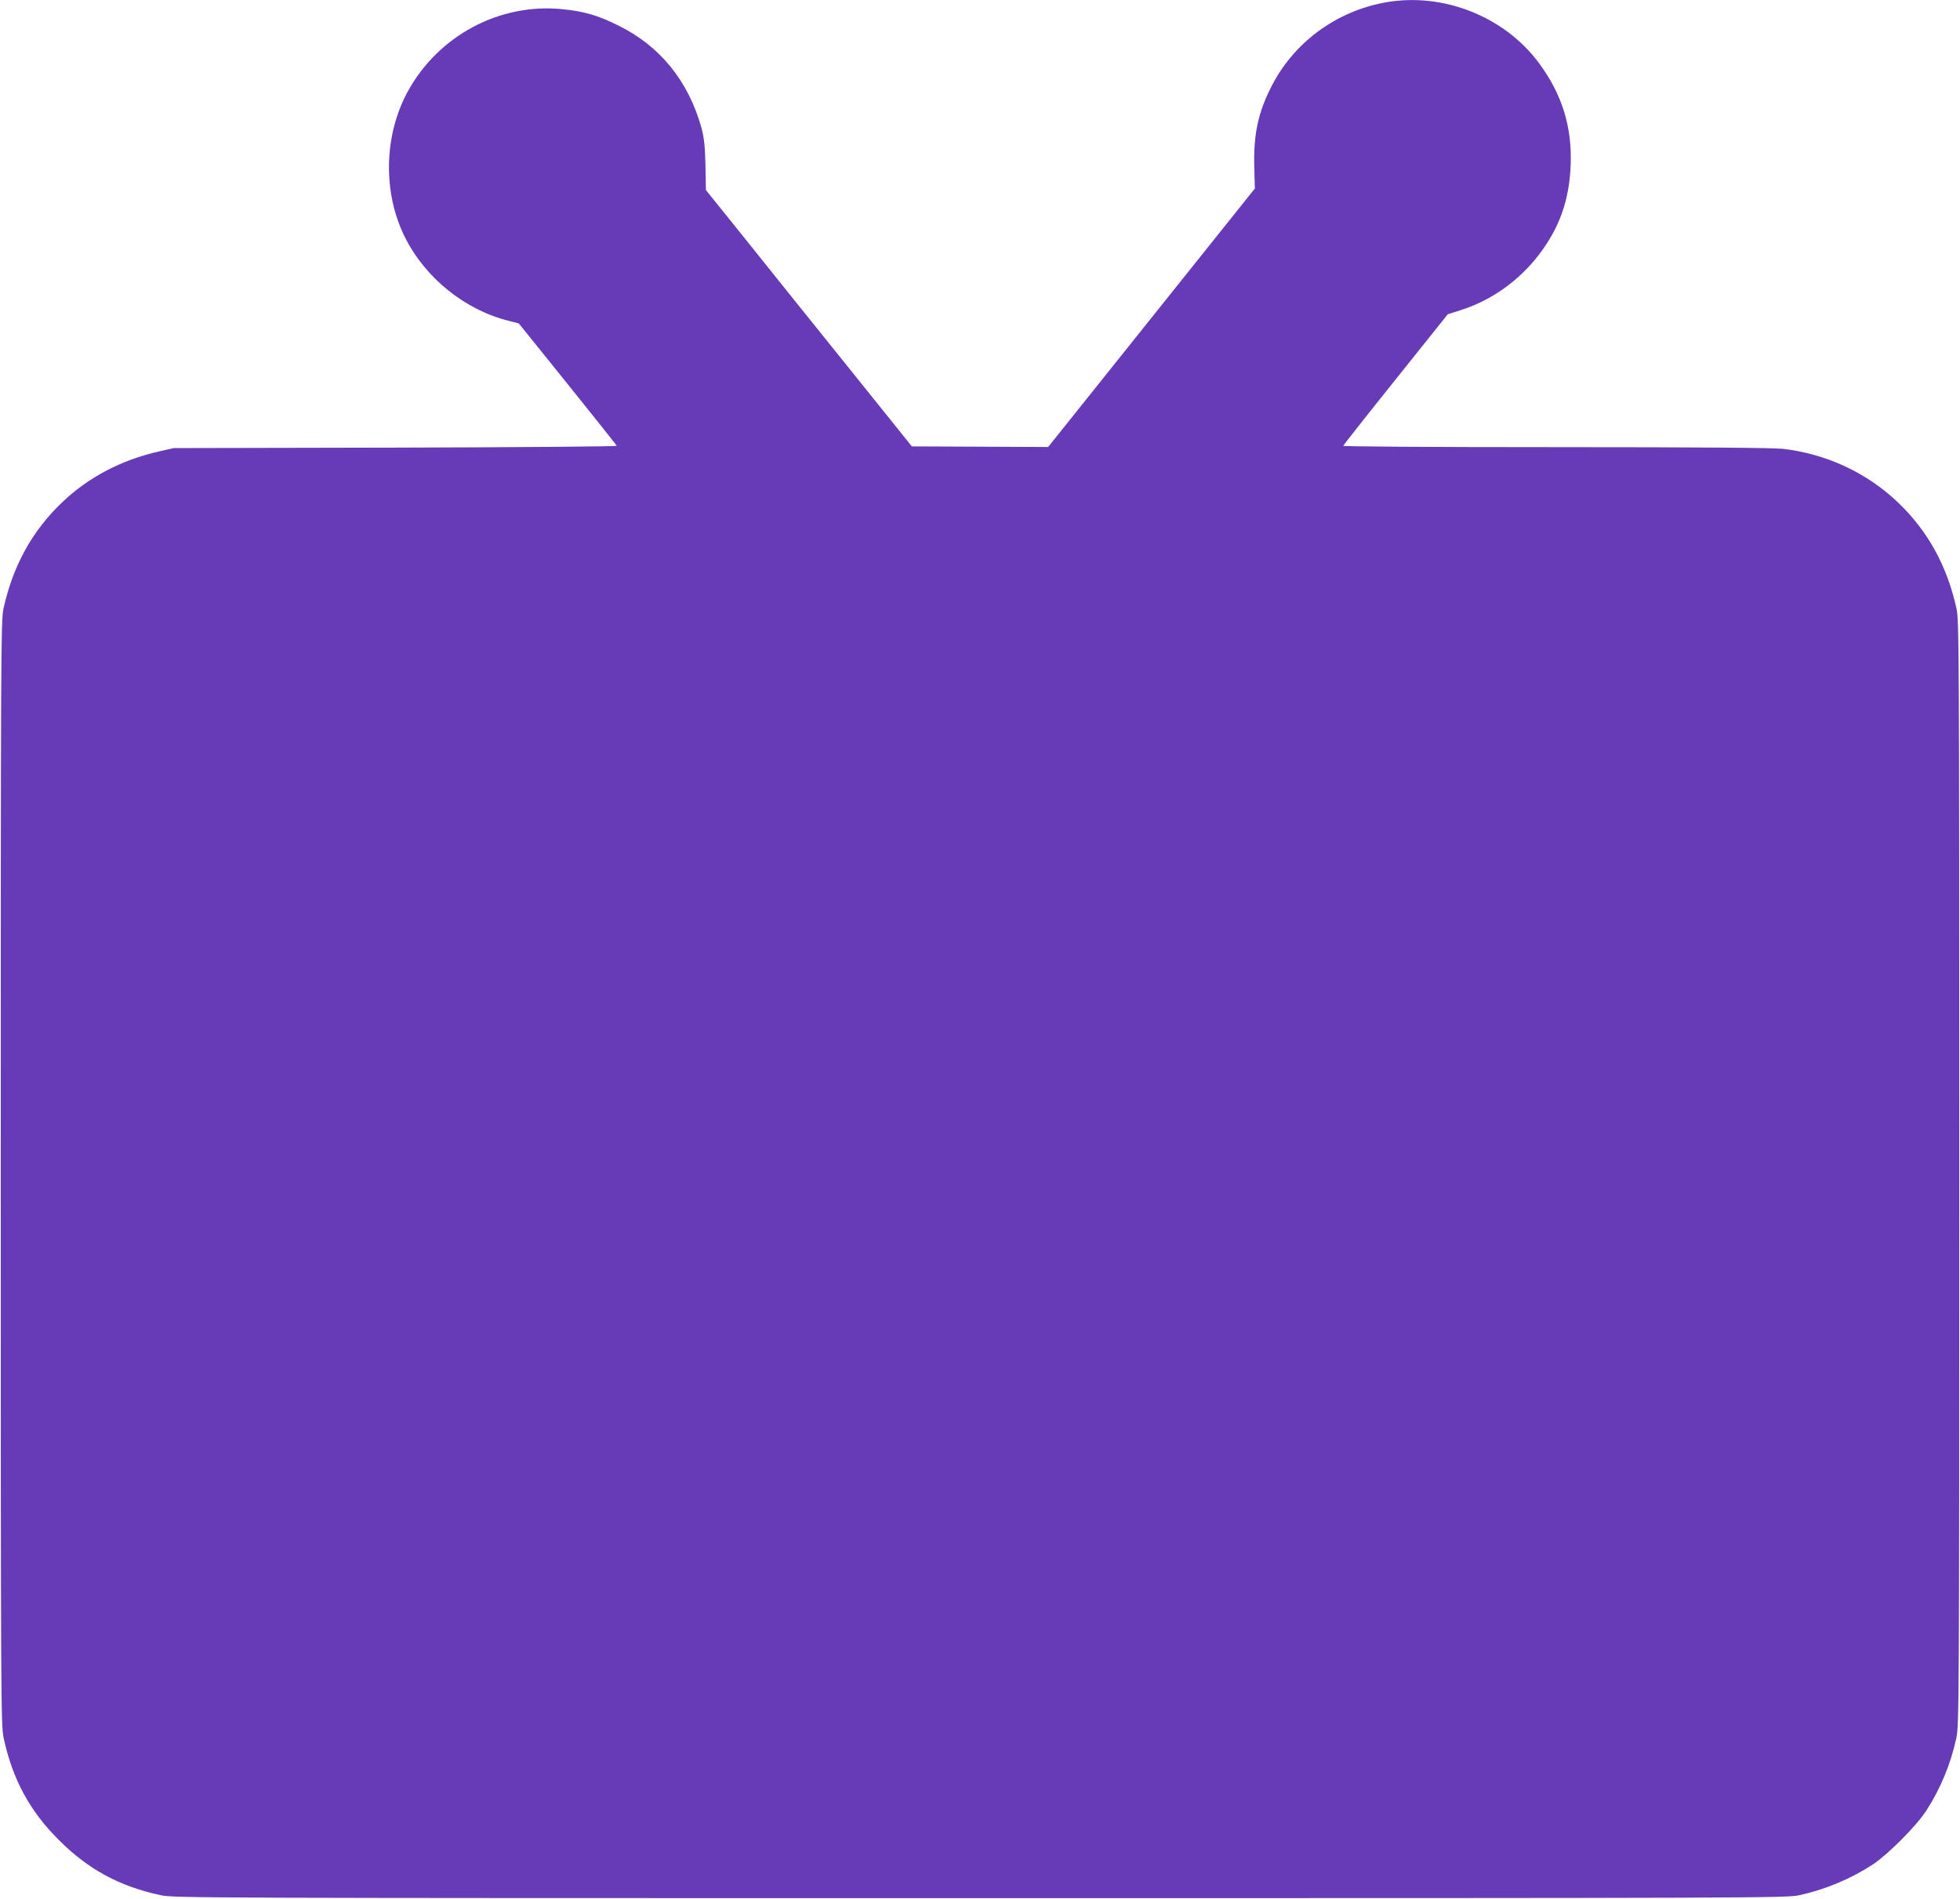
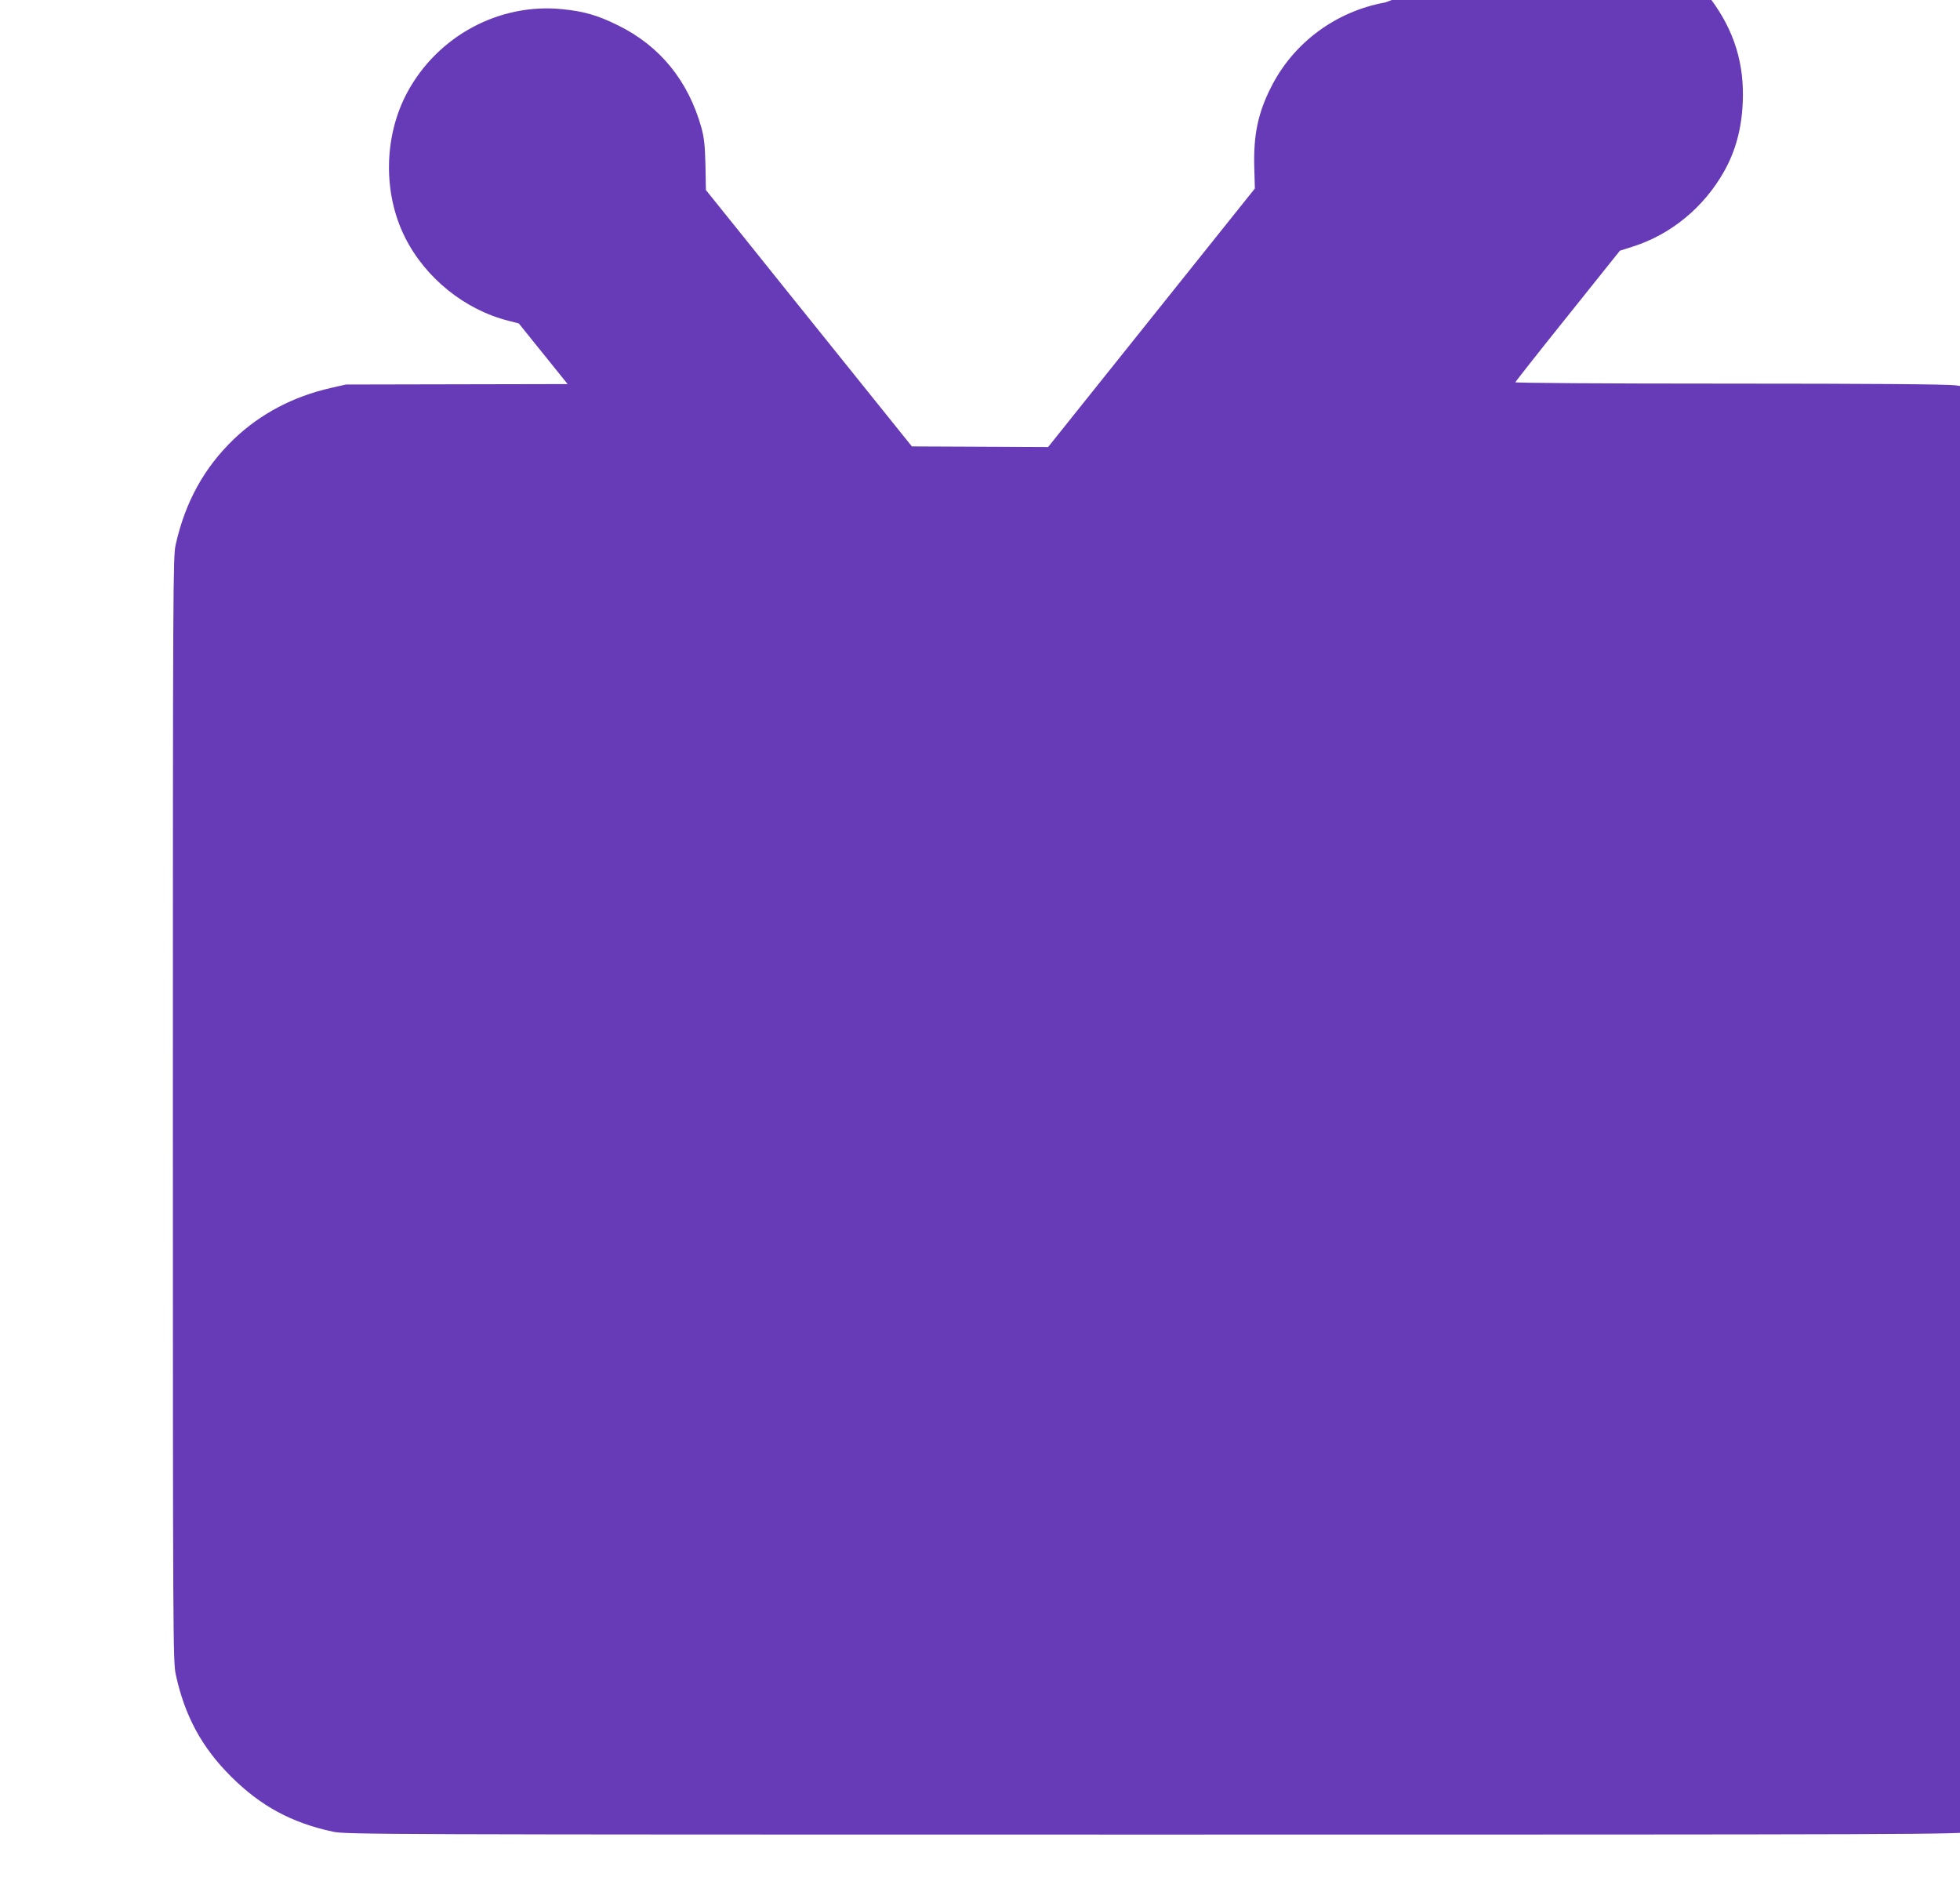
<svg xmlns="http://www.w3.org/2000/svg" version="1.0" width="1280pt" height="1240pt" viewBox="0 0 1280 1240" preserveAspectRatio="xMidYMid meet">
  <g transform="translate(0,1240) scale(0.1,-0.1)" fill="#673ab7" stroke="none">
-     <path d="M9046 12384 c-325 -59 -603 -266 -748 -559 -83 -165 -112 -307 -107 -513 l4 -143 -675 -844 -675 -844 -445 2 -445 2 -438 545 c-241 300 -544 676 -672 837 l-235 292 -3 163 c-3 130 -9 179 -26 243 -86 308 -272 536 -546 670 -131 65 -222 91 -362 105 -411 42 -814 -174 -1013 -543 -154 -286 -160 -658 -15 -947 133 -266 392 -474 677 -545 l66 -17 319 -396 c175 -217 319 -399 321 -403 2 -5 -648 -10 -1445 -12 l-1448 -3 -97 -22 c-247 -56 -461 -169 -632 -332 -196 -187 -321 -414 -383 -693 -17 -78 -18 -249 -18 -3687 0 -3472 1 -3608 19 -3690 58 -269 170 -476 360 -665 193 -193 396 -303 666 -361 82 -18 260 -19 5350 -19 5087 0 5268 1 5350 19 170 37 337 107 481 201 99 66 283 250 348 350 93 143 160 305 197 475 18 82 19 218 19 3690 0 3438 -1 3609 -18 3687 -62 279 -187 506 -383 693 -201 192 -466 316 -749 349 -60 7 -554 11 -1483 11 -845 0 -1392 4 -1390 9 2 5 156 201 343 434 l340 425 85 27 c249 79 464 257 595 490 75 133 114 277 122 447 12 256 -55 472 -208 678 -226 304 -628 462 -1003 394z" />
+     <path d="M9046 12384 c-325 -59 -603 -266 -748 -559 -83 -165 -112 -307 -107 -513 l4 -143 -675 -844 -675 -844 -445 2 -445 2 -438 545 c-241 300 -544 676 -672 837 l-235 292 -3 163 c-3 130 -9 179 -26 243 -86 308 -272 536 -546 670 -131 65 -222 91 -362 105 -411 42 -814 -174 -1013 -543 -154 -286 -160 -658 -15 -947 133 -266 392 -474 677 -545 l66 -17 319 -396 l-1448 -3 -97 -22 c-247 -56 -461 -169 -632 -332 -196 -187 -321 -414 -383 -693 -17 -78 -18 -249 -18 -3687 0 -3472 1 -3608 19 -3690 58 -269 170 -476 360 -665 193 -193 396 -303 666 -361 82 -18 260 -19 5350 -19 5087 0 5268 1 5350 19 170 37 337 107 481 201 99 66 283 250 348 350 93 143 160 305 197 475 18 82 19 218 19 3690 0 3438 -1 3609 -18 3687 -62 279 -187 506 -383 693 -201 192 -466 316 -749 349 -60 7 -554 11 -1483 11 -845 0 -1392 4 -1390 9 2 5 156 201 343 434 l340 425 85 27 c249 79 464 257 595 490 75 133 114 277 122 447 12 256 -55 472 -208 678 -226 304 -628 462 -1003 394z" />
  </g>
</svg>